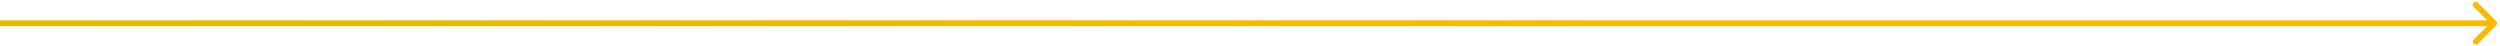
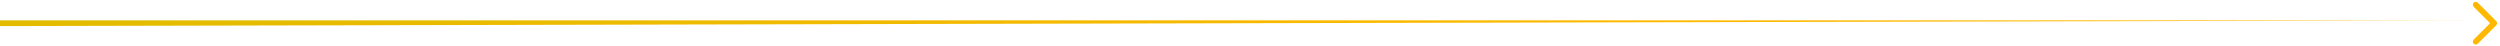
<svg xmlns="http://www.w3.org/2000/svg" width="431" height="8" viewBox="0 0 431 8" fill="none">
-   <path d="M430.354 4.354C430.549 4.158 430.549 3.842 430.354 3.646L427.172 0.464C426.976 0.269 426.66 0.269 426.464 0.464C426.269 0.66 426.269 0.976 426.464 1.172L429.293 4L426.464 6.828C426.269 7.024 426.269 7.34 426.464 7.535C426.66 7.731 426.976 7.731 427.172 7.535L430.354 4.354ZM4.37114e-08 4.5L430 4.5L430 3.5L-4.37114e-08 3.5L4.37114e-08 4.5Z" fill="url(#paint0_linear_376_52085)" />
+   <path d="M430.354 4.354C430.549 4.158 430.549 3.842 430.354 3.646L427.172 0.464C426.976 0.269 426.66 0.269 426.464 0.464C426.269 0.66 426.269 0.976 426.464 1.172L429.293 4L426.464 6.828C426.269 7.024 426.269 7.34 426.464 7.535C426.66 7.731 426.976 7.731 427.172 7.535L430.354 4.354ZM4.37114e-08 4.5L430 3.5L-4.37114e-08 3.5L4.37114e-08 4.5Z" fill="url(#paint0_linear_376_52085)" />
  <defs>
    <linearGradient id="paint0_linear_376_52085" x1="17.2" y1="4.058" x2="18.278" y2="21.107" gradientUnits="userSpaceOnUse">
      <stop stop-color="#E3BC00" />
      <stop offset="1" stop-color="#FFB800" />
    </linearGradient>
  </defs>
</svg>